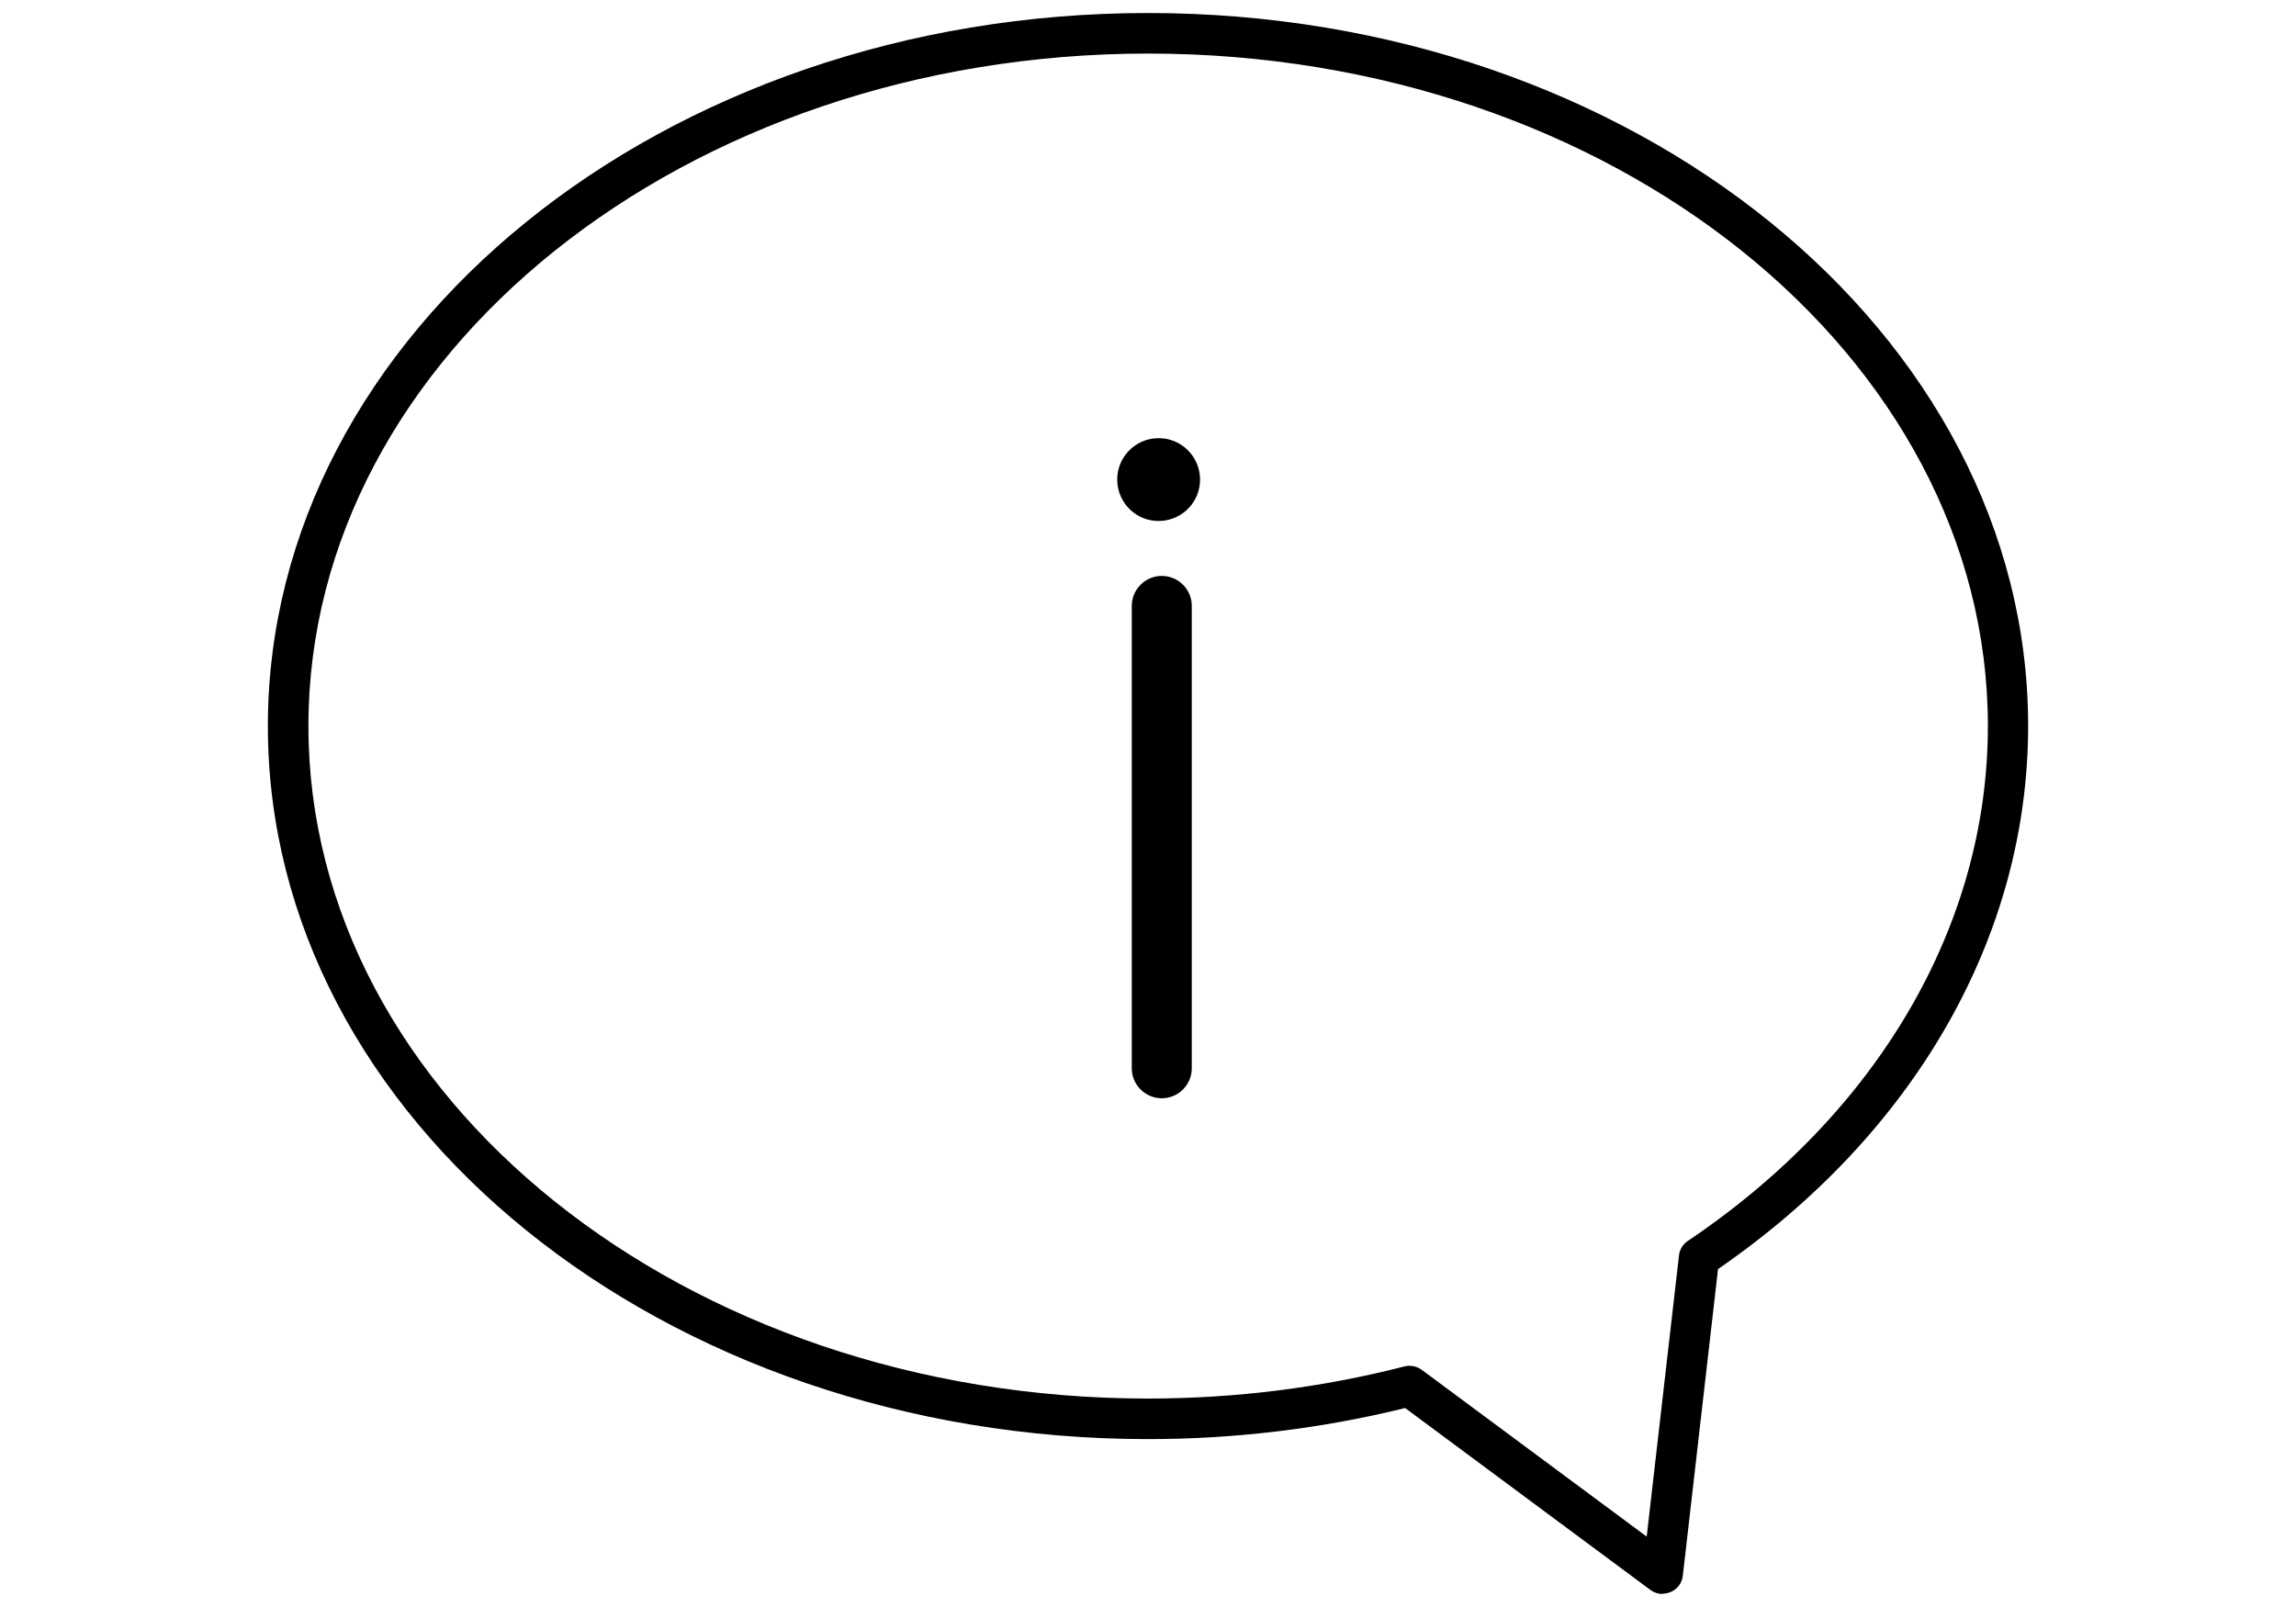
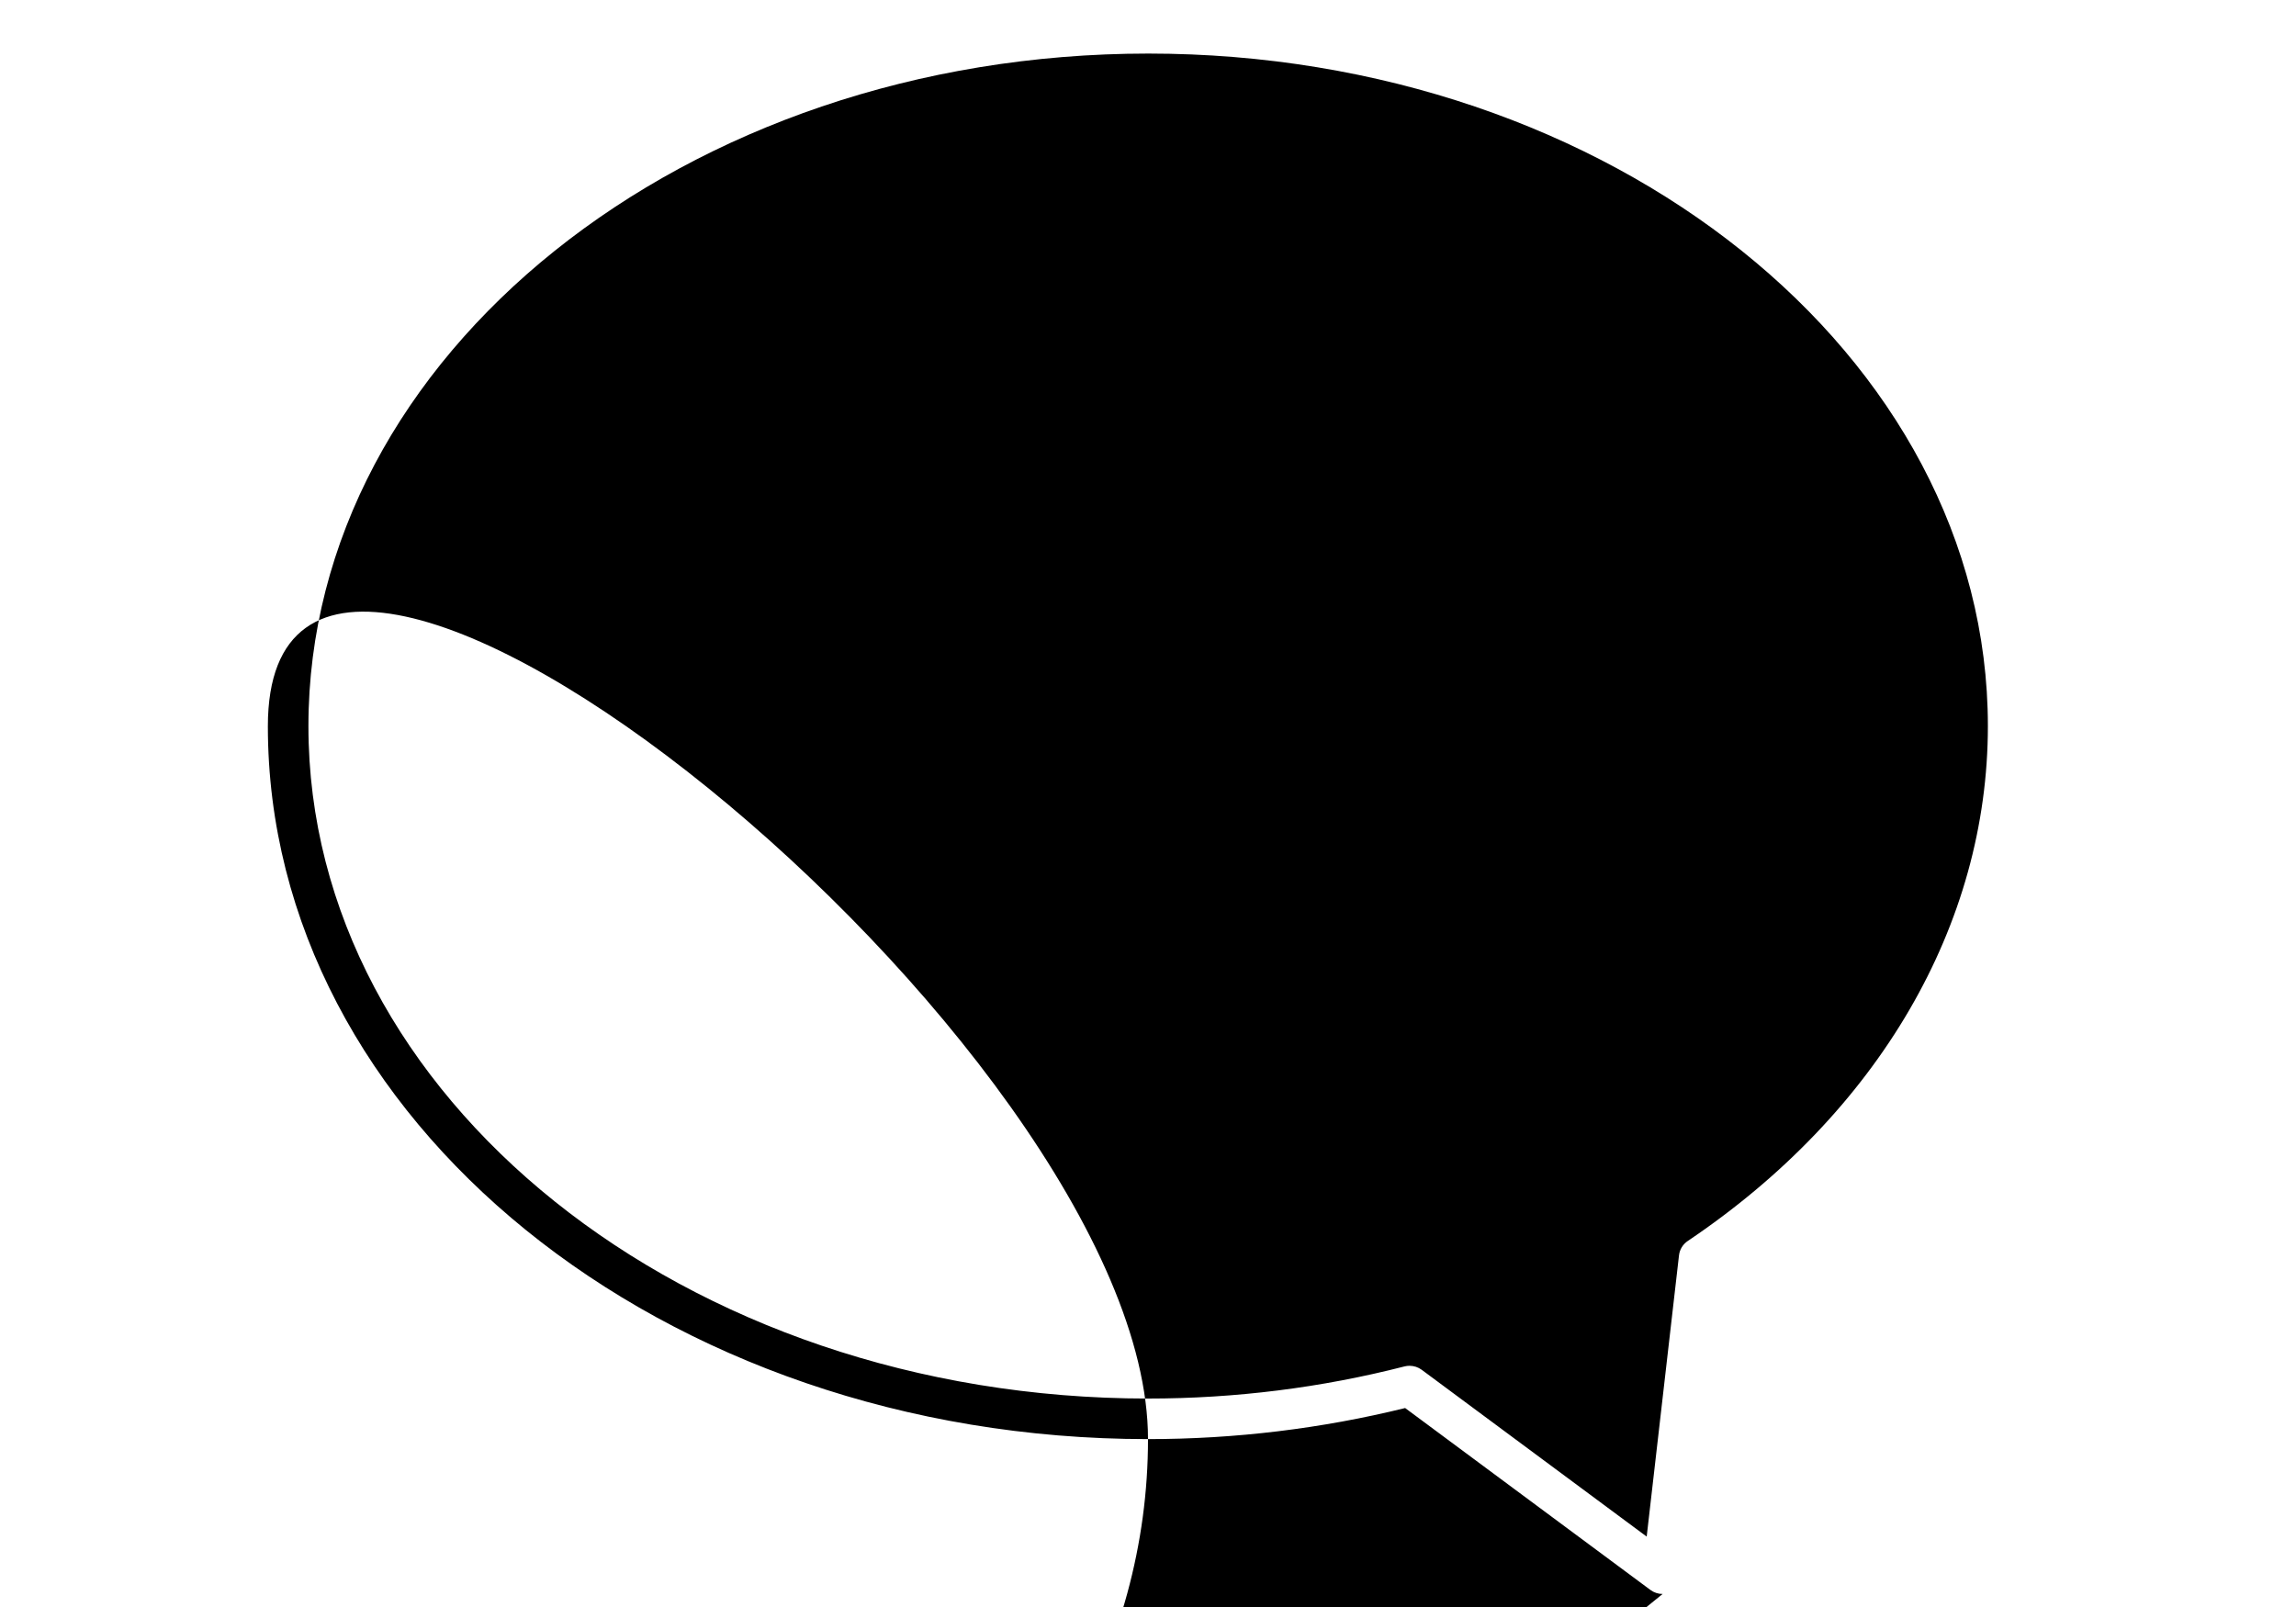
<svg xmlns="http://www.w3.org/2000/svg" id="Ebene_16" viewBox="0 0 150 105">
  <defs>
    <style>
      .cls-1 {
        fill: #000000;
      }
    </style>
  </defs>
-   <path class="cls-1" d="M108.62,104.15c-.28,0-.56-.09-.79-.26l-16.03-11.89c-5.44,1.34-11.09,2.03-16.8,2.03-31.71,0-57.5-20.9-57.5-46.58S43.29.85,75,.85s57.5,20.9,57.5,46.58c0,13.71-7.38,26.62-20.26,35.49l-2.3,20.04c-.05.47-.35.87-.79,1.06-.17.07-.35.11-.53.11ZM92.09,89.24c.28,0,.56.09.79.26l14.7,10.9,2.11-18.37c.04-.38.25-.73.58-.95,12.45-8.38,19.6-20.65,19.6-33.64,0-24.23-24.61-43.94-54.85-43.94S20.15,23.21,20.15,47.44s24.61,43.94,54.85,43.94c5.7,0,11.34-.71,16.76-2.1.11-.03.22-.04.33-.04Z" />
+   <path class="cls-1" d="M108.62,104.15c-.28,0-.56-.09-.79-.26l-16.03-11.89c-5.44,1.34-11.09,2.03-16.8,2.03-31.71,0-57.5-20.9-57.5-46.58s57.5,20.9,57.5,46.58c0,13.71-7.38,26.62-20.26,35.49l-2.3,20.04c-.05.47-.35.87-.79,1.06-.17.07-.35.11-.53.11ZM92.09,89.24c.28,0,.56.09.79.26l14.7,10.9,2.11-18.37c.04-.38.25-.73.58-.95,12.45-8.38,19.6-20.65,19.6-33.64,0-24.23-24.61-43.94-54.85-43.94S20.15,23.21,20.15,47.44s24.61,43.94,54.85,43.94c5.7,0,11.34-.71,16.76-2.1.11-.03.22-.04.33-.04Z" />
  <path class="cls-1" d="M75.9,71.76c-1.08,0-1.96-.88-1.96-1.96v-30.21c0-1.08.88-1.96,1.96-1.96s1.96.88,1.96,1.96v30.21c0,1.08-.88,1.96-1.96,1.96Z" />
-   <path class="cls-1" d="M72.99,31.42c-.05-1.49,1.12-2.74,2.62-2.79,1.49-.05,2.74,1.12,2.79,2.62.05,1.49-1.12,2.74-2.62,2.79-1.49.05-2.74-1.12-2.79-2.62Z" />
</svg>